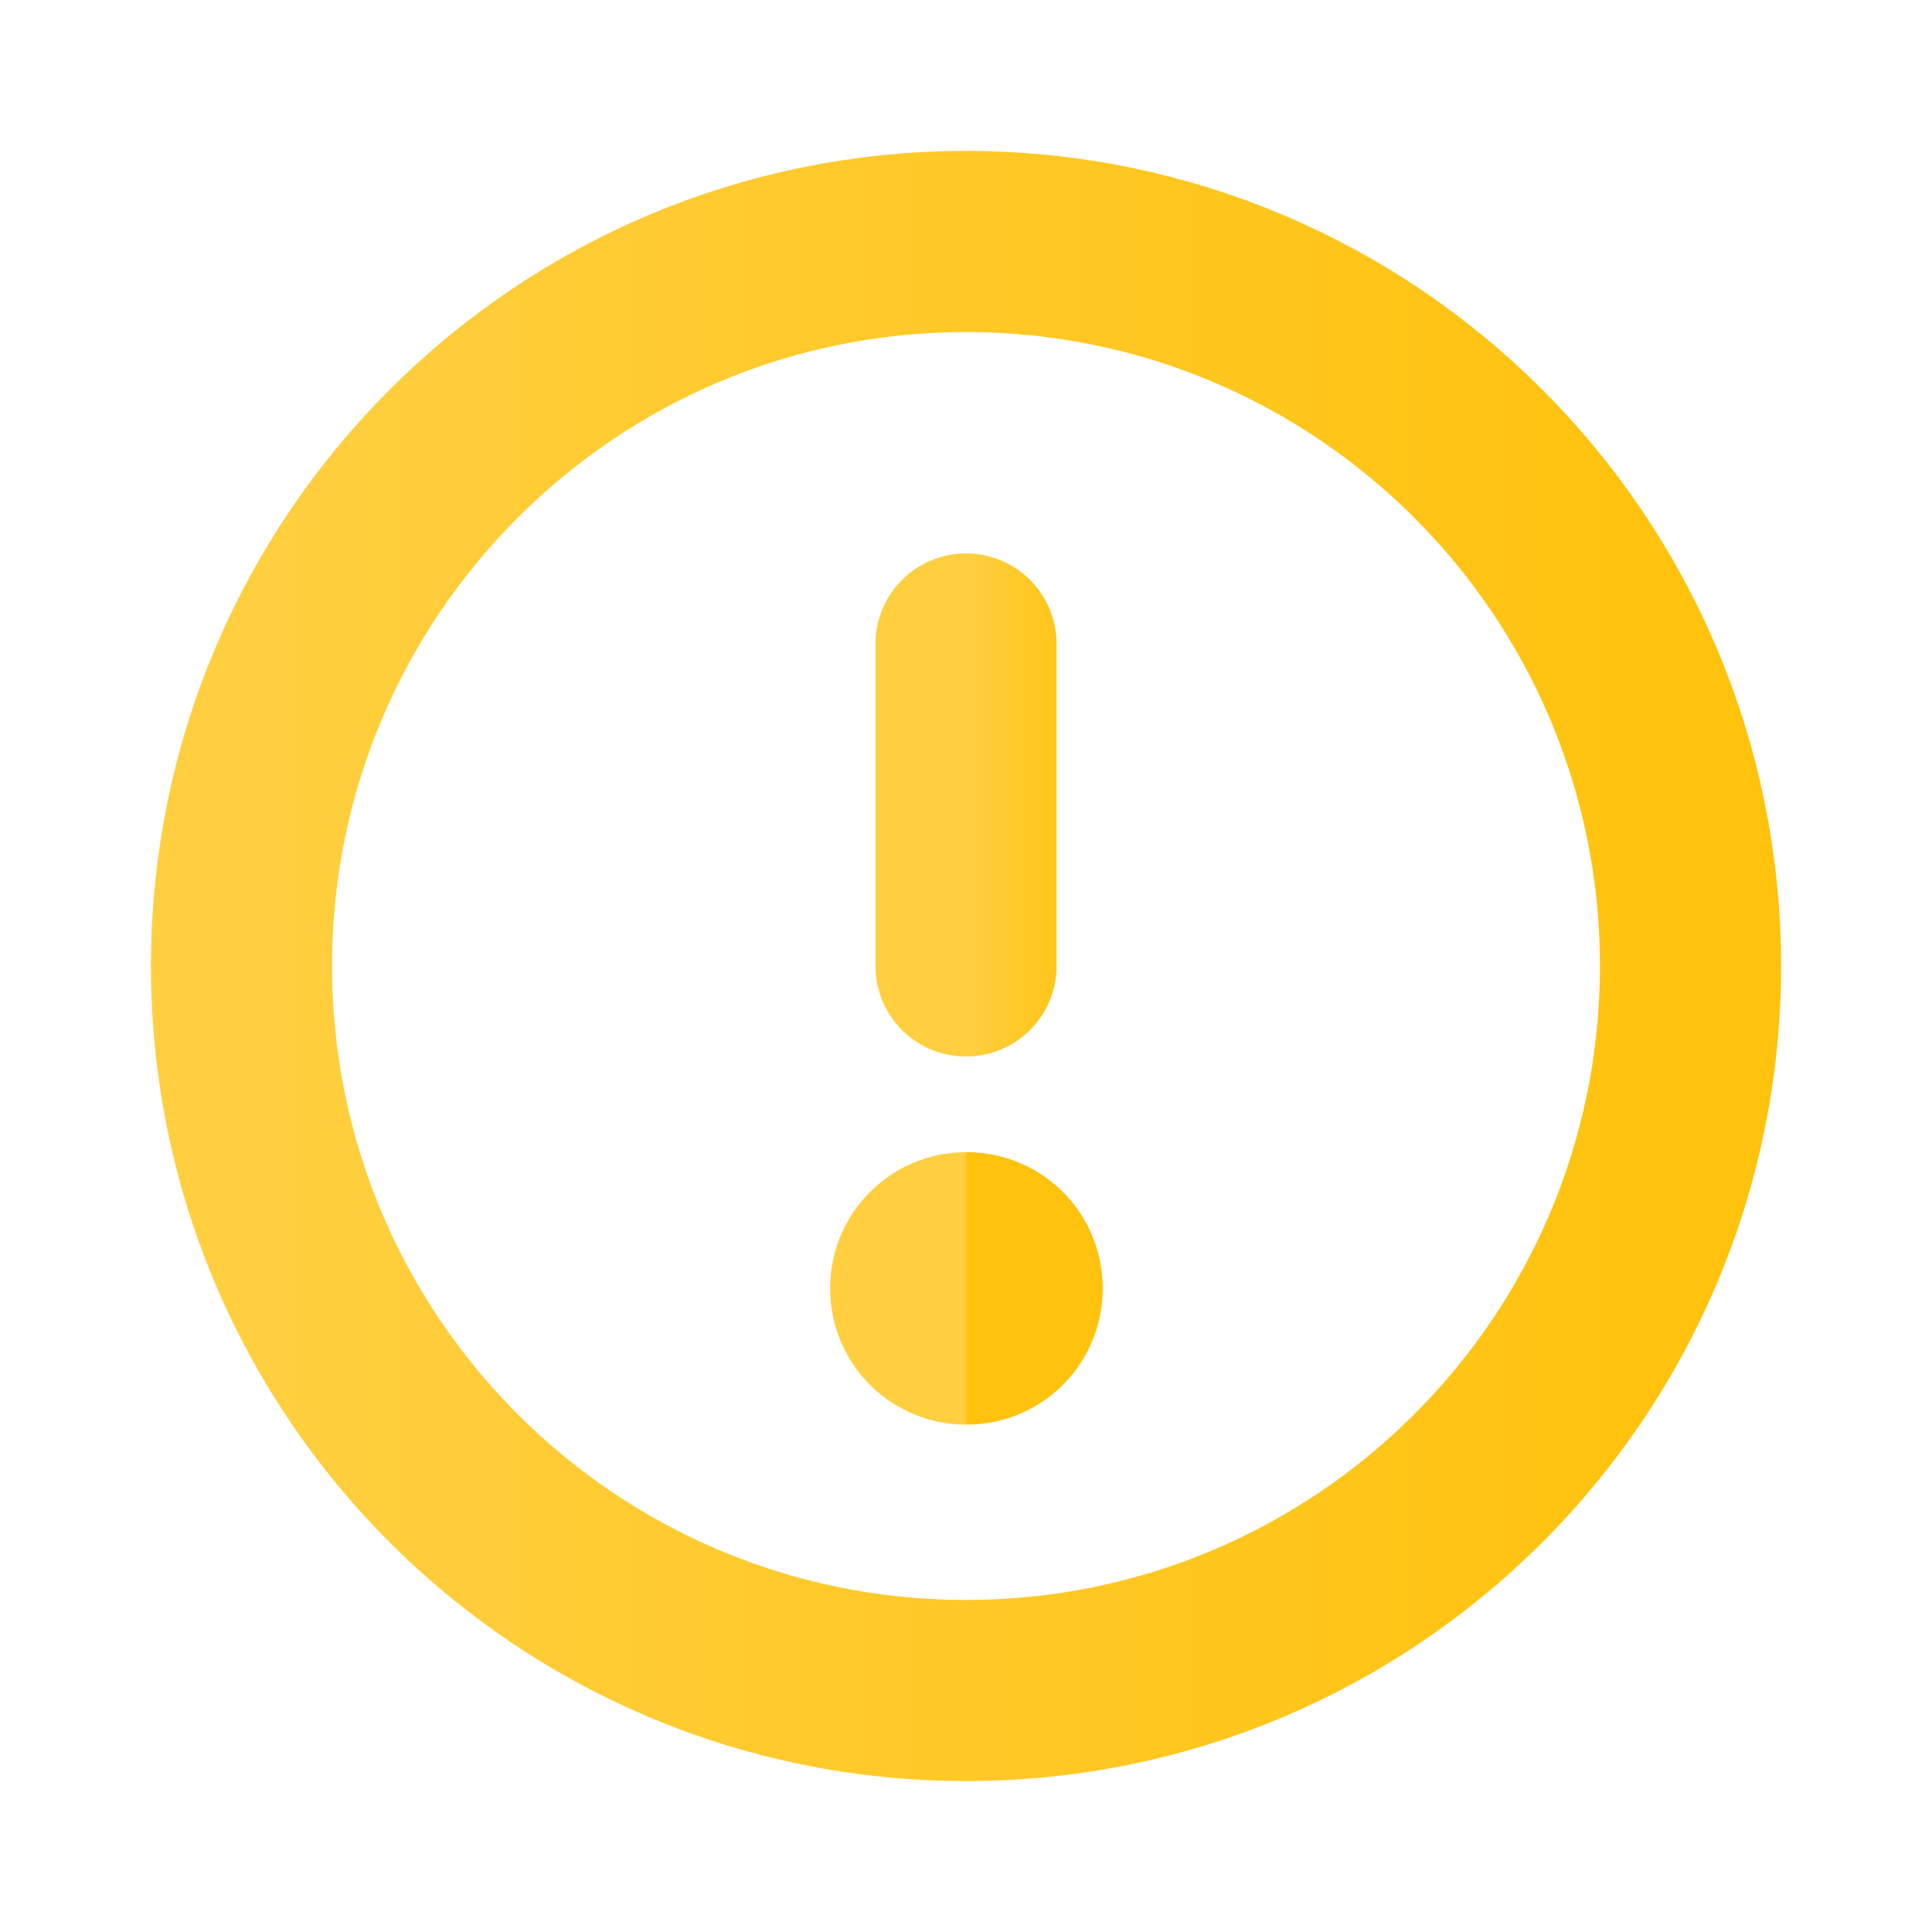
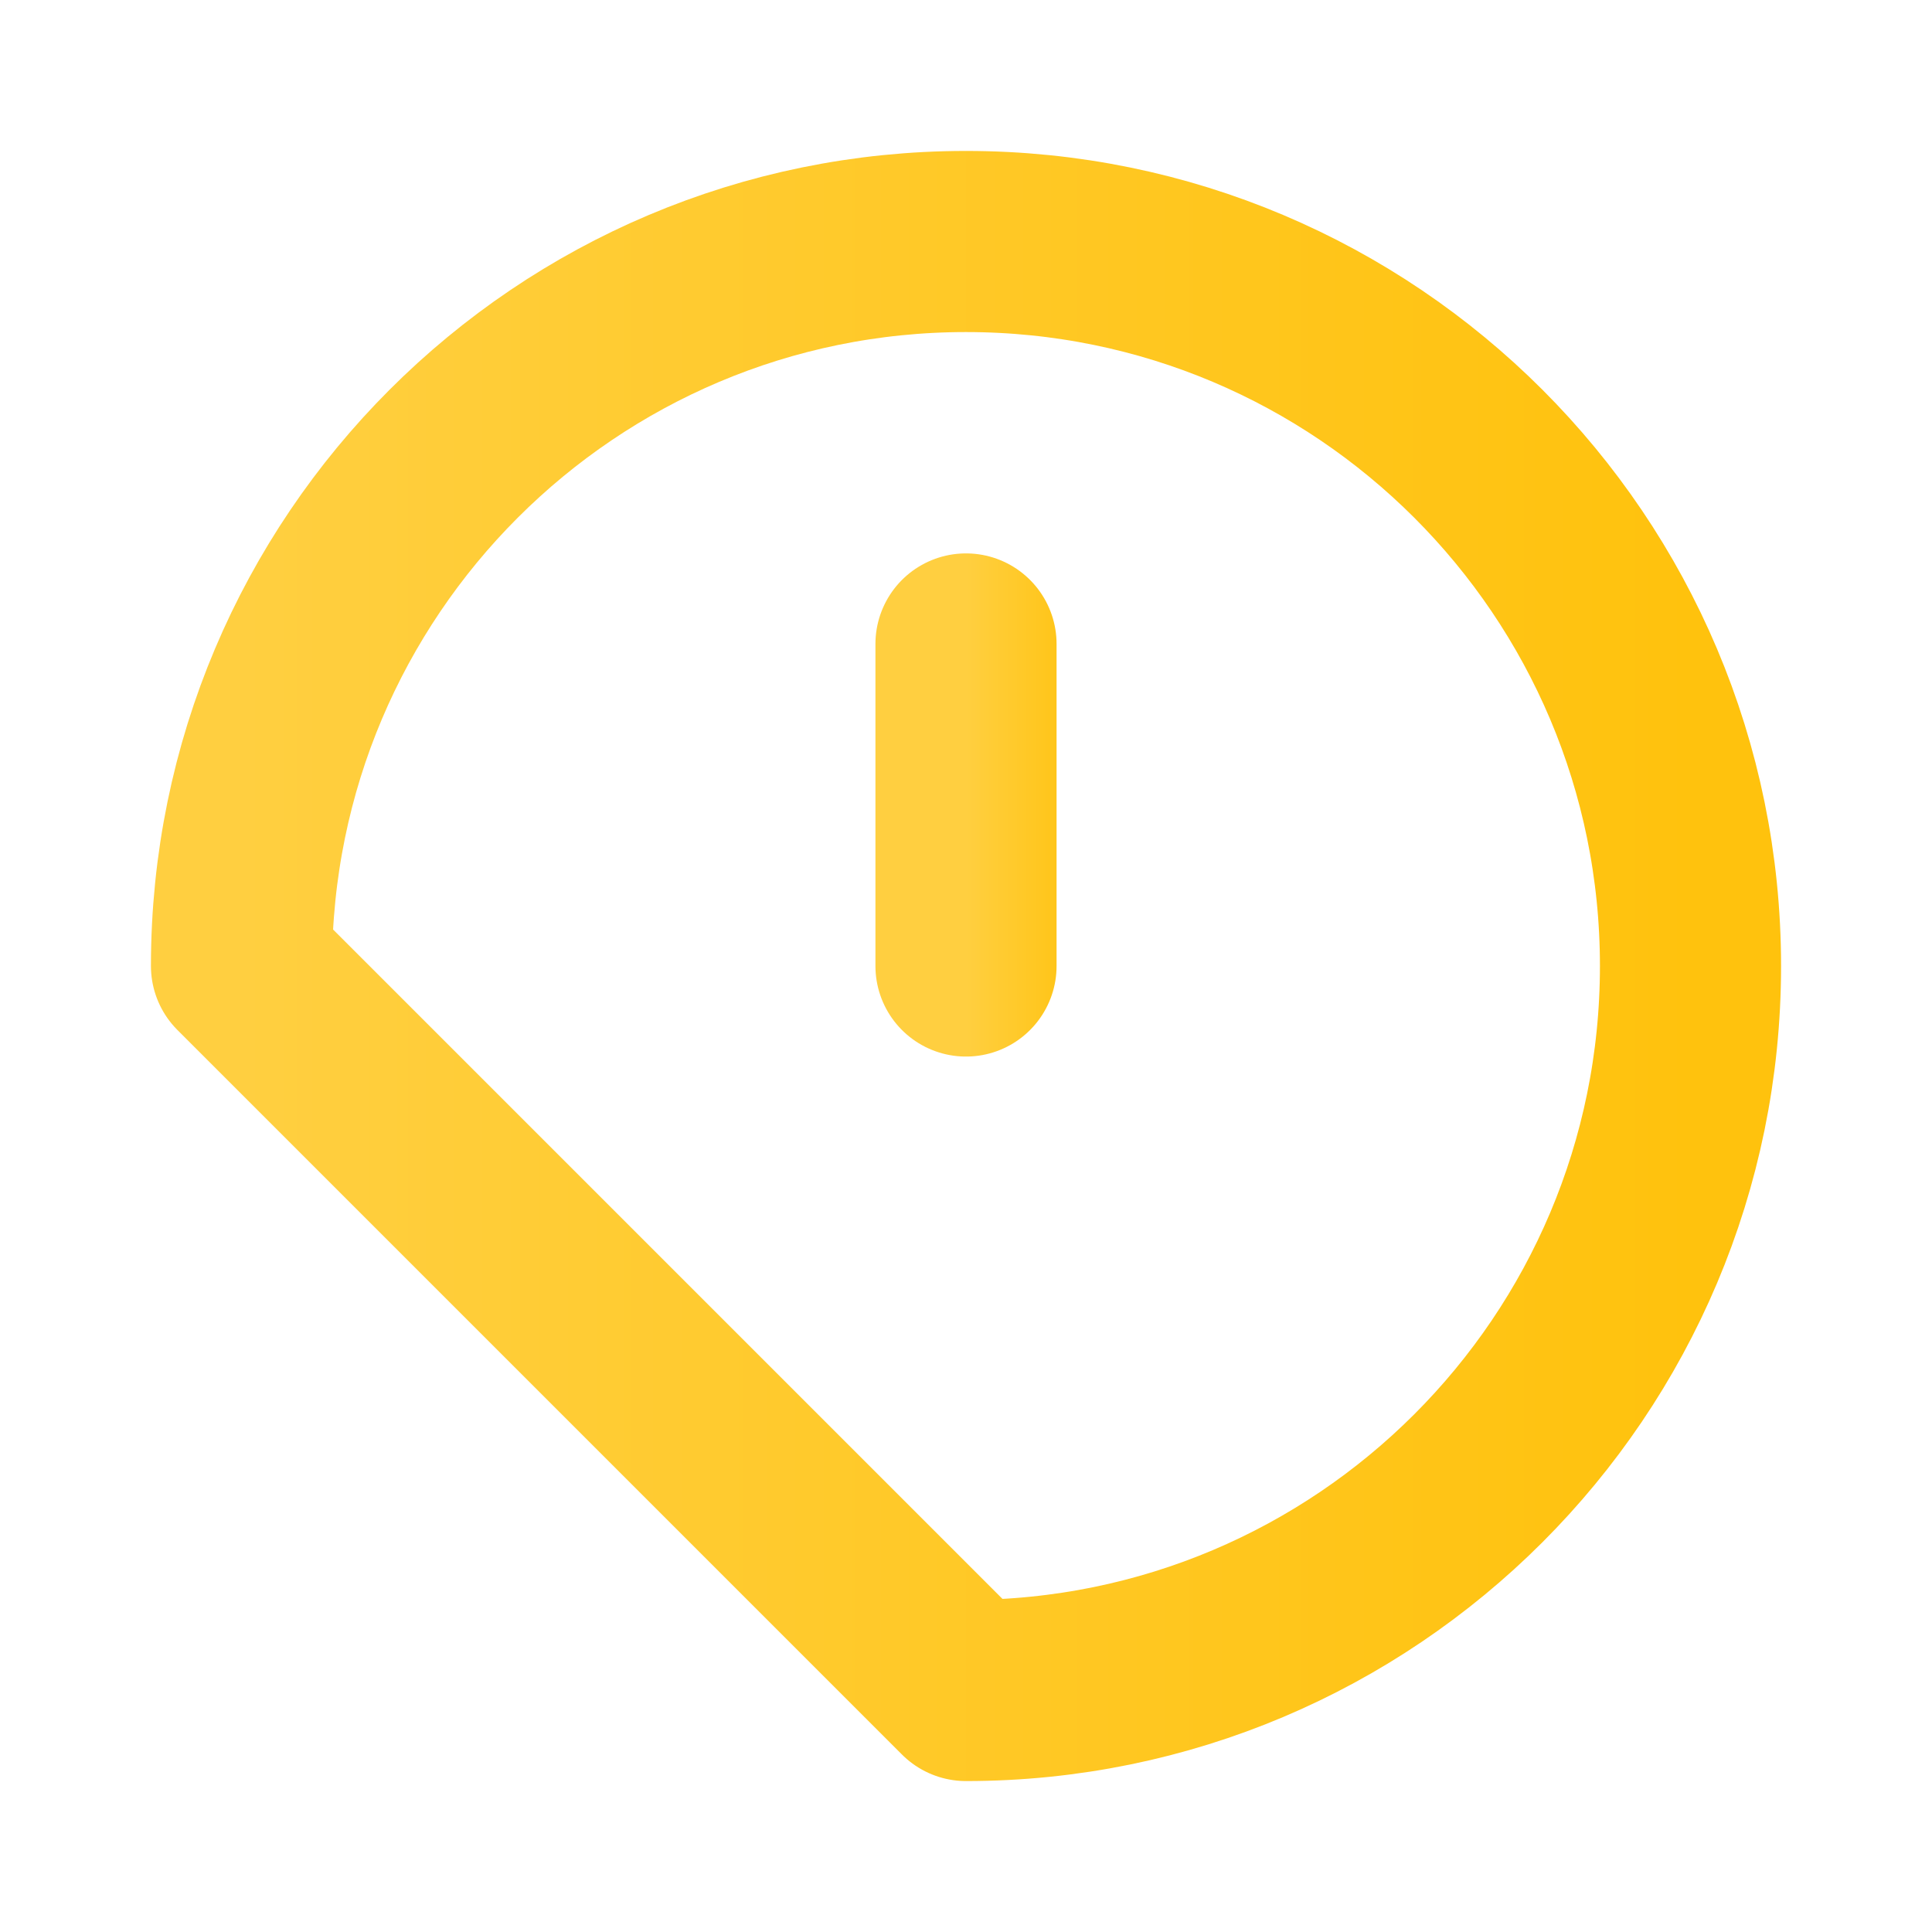
<svg xmlns="http://www.w3.org/2000/svg" width="16" height="16" viewBox="0 0 16 16" fill="none">
-   <path d="M8 14C11.314 14 14 11.314 14 8C14 4.686 11.314 2 8 2C4.686 2 2 4.686 2 8C2 11.314 4.686 14 8 14Z" stroke="url(#paint0_linear_5009_5223)" stroke-width="1.5" stroke-linecap="round" stroke-linejoin="round" />
-   <path d="M8 10.667H8.007V10.673H8V10.667Z" stroke="url(#paint1_linear_5009_5223)" stroke-width="2.25" stroke-linejoin="round" />
+   <path d="M8 14C11.314 14 14 11.314 14 8C14 4.686 11.314 2 8 2C4.686 2 2 4.686 2 8Z" stroke="url(#paint0_linear_5009_5223)" stroke-width="1.5" stroke-linecap="round" stroke-linejoin="round" />
  <path d="M8 8V5.333" stroke="url(#paint2_linear_5009_5223)" stroke-width="1.5" stroke-linecap="round" stroke-linejoin="round" />
  <defs>
    <linearGradient id="paint0_linear_5009_5223" x1="2" y1="8" x2="14" y2="8" gradientUnits="userSpaceOnUse">
      <stop stop-color="#FFCF40" />
      <stop offset="1" stop-color="#FFC20D" />
    </linearGradient>
    <linearGradient id="paint1_linear_5009_5223" x1="8" y1="10.67" x2="8.007" y2="10.67" gradientUnits="userSpaceOnUse">
      <stop stop-color="#FFCF40" />
      <stop offset="1" stop-color="#FFC20D" />
    </linearGradient>
    <linearGradient id="paint2_linear_5009_5223" x1="8" y1="6.667" x2="9" y2="6.667" gradientUnits="userSpaceOnUse">
      <stop stop-color="#FFCF40" />
      <stop offset="1" stop-color="#FFC20D" />
    </linearGradient>
  </defs>
</svg>